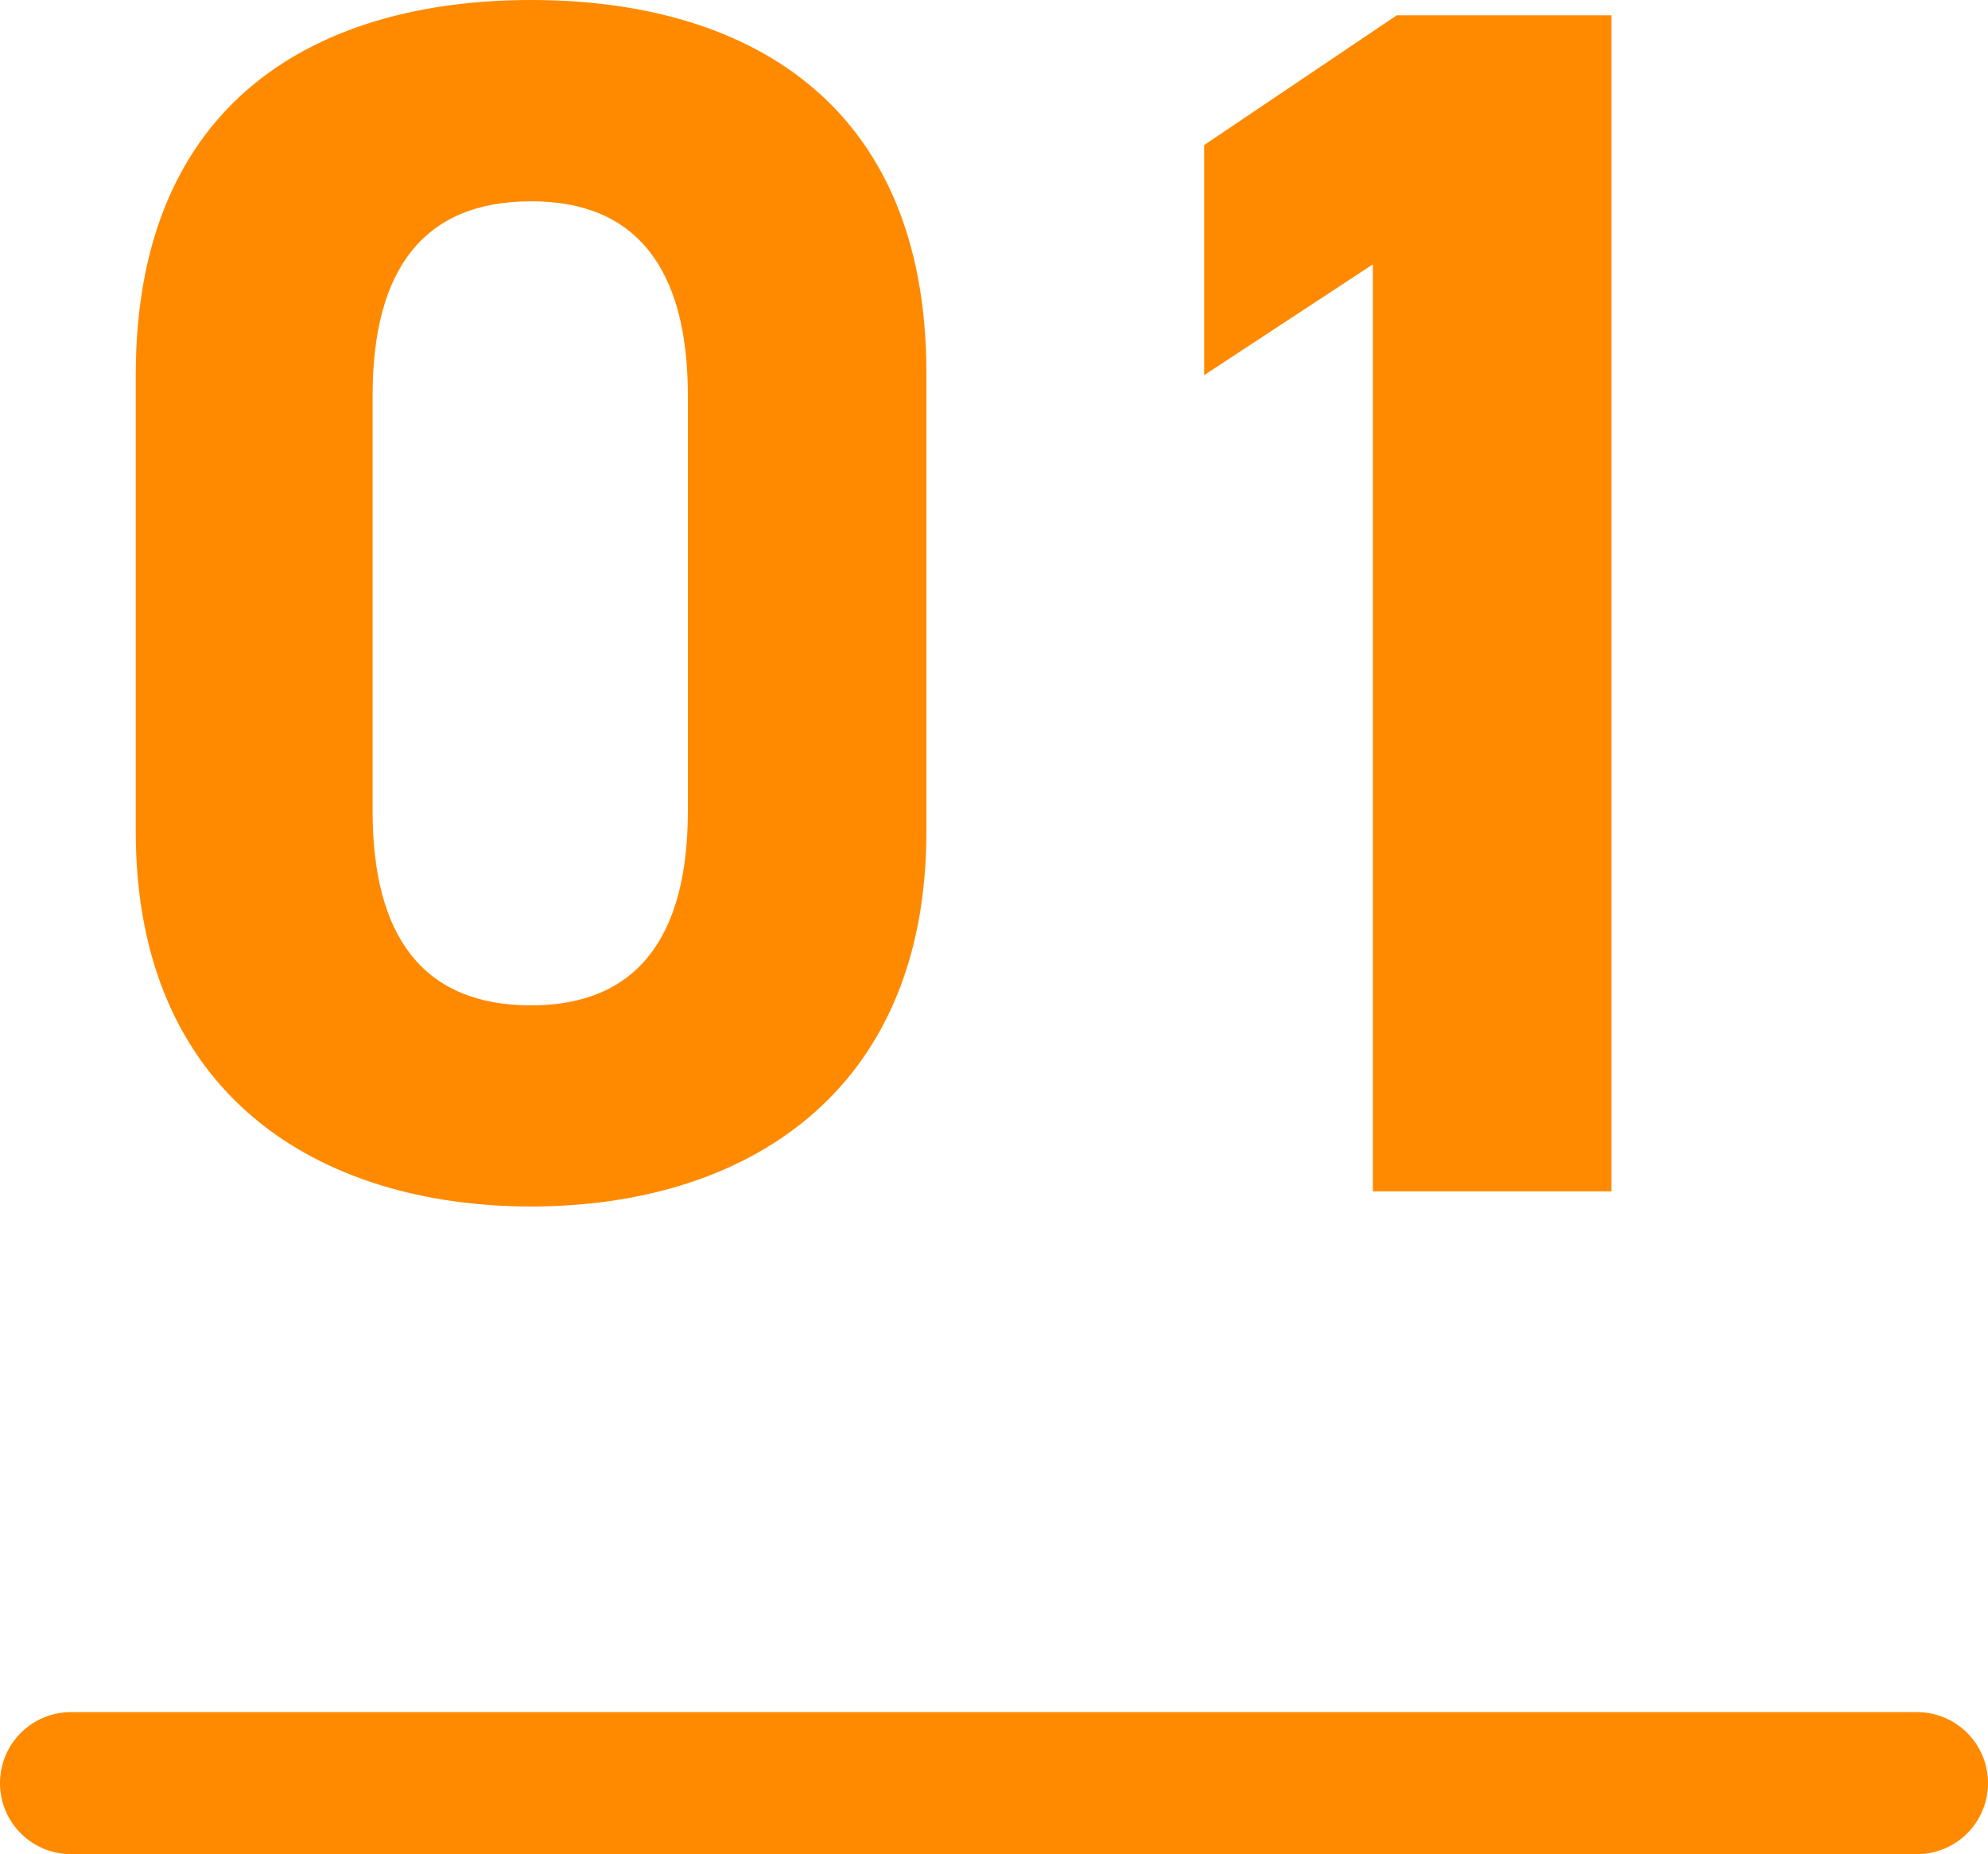
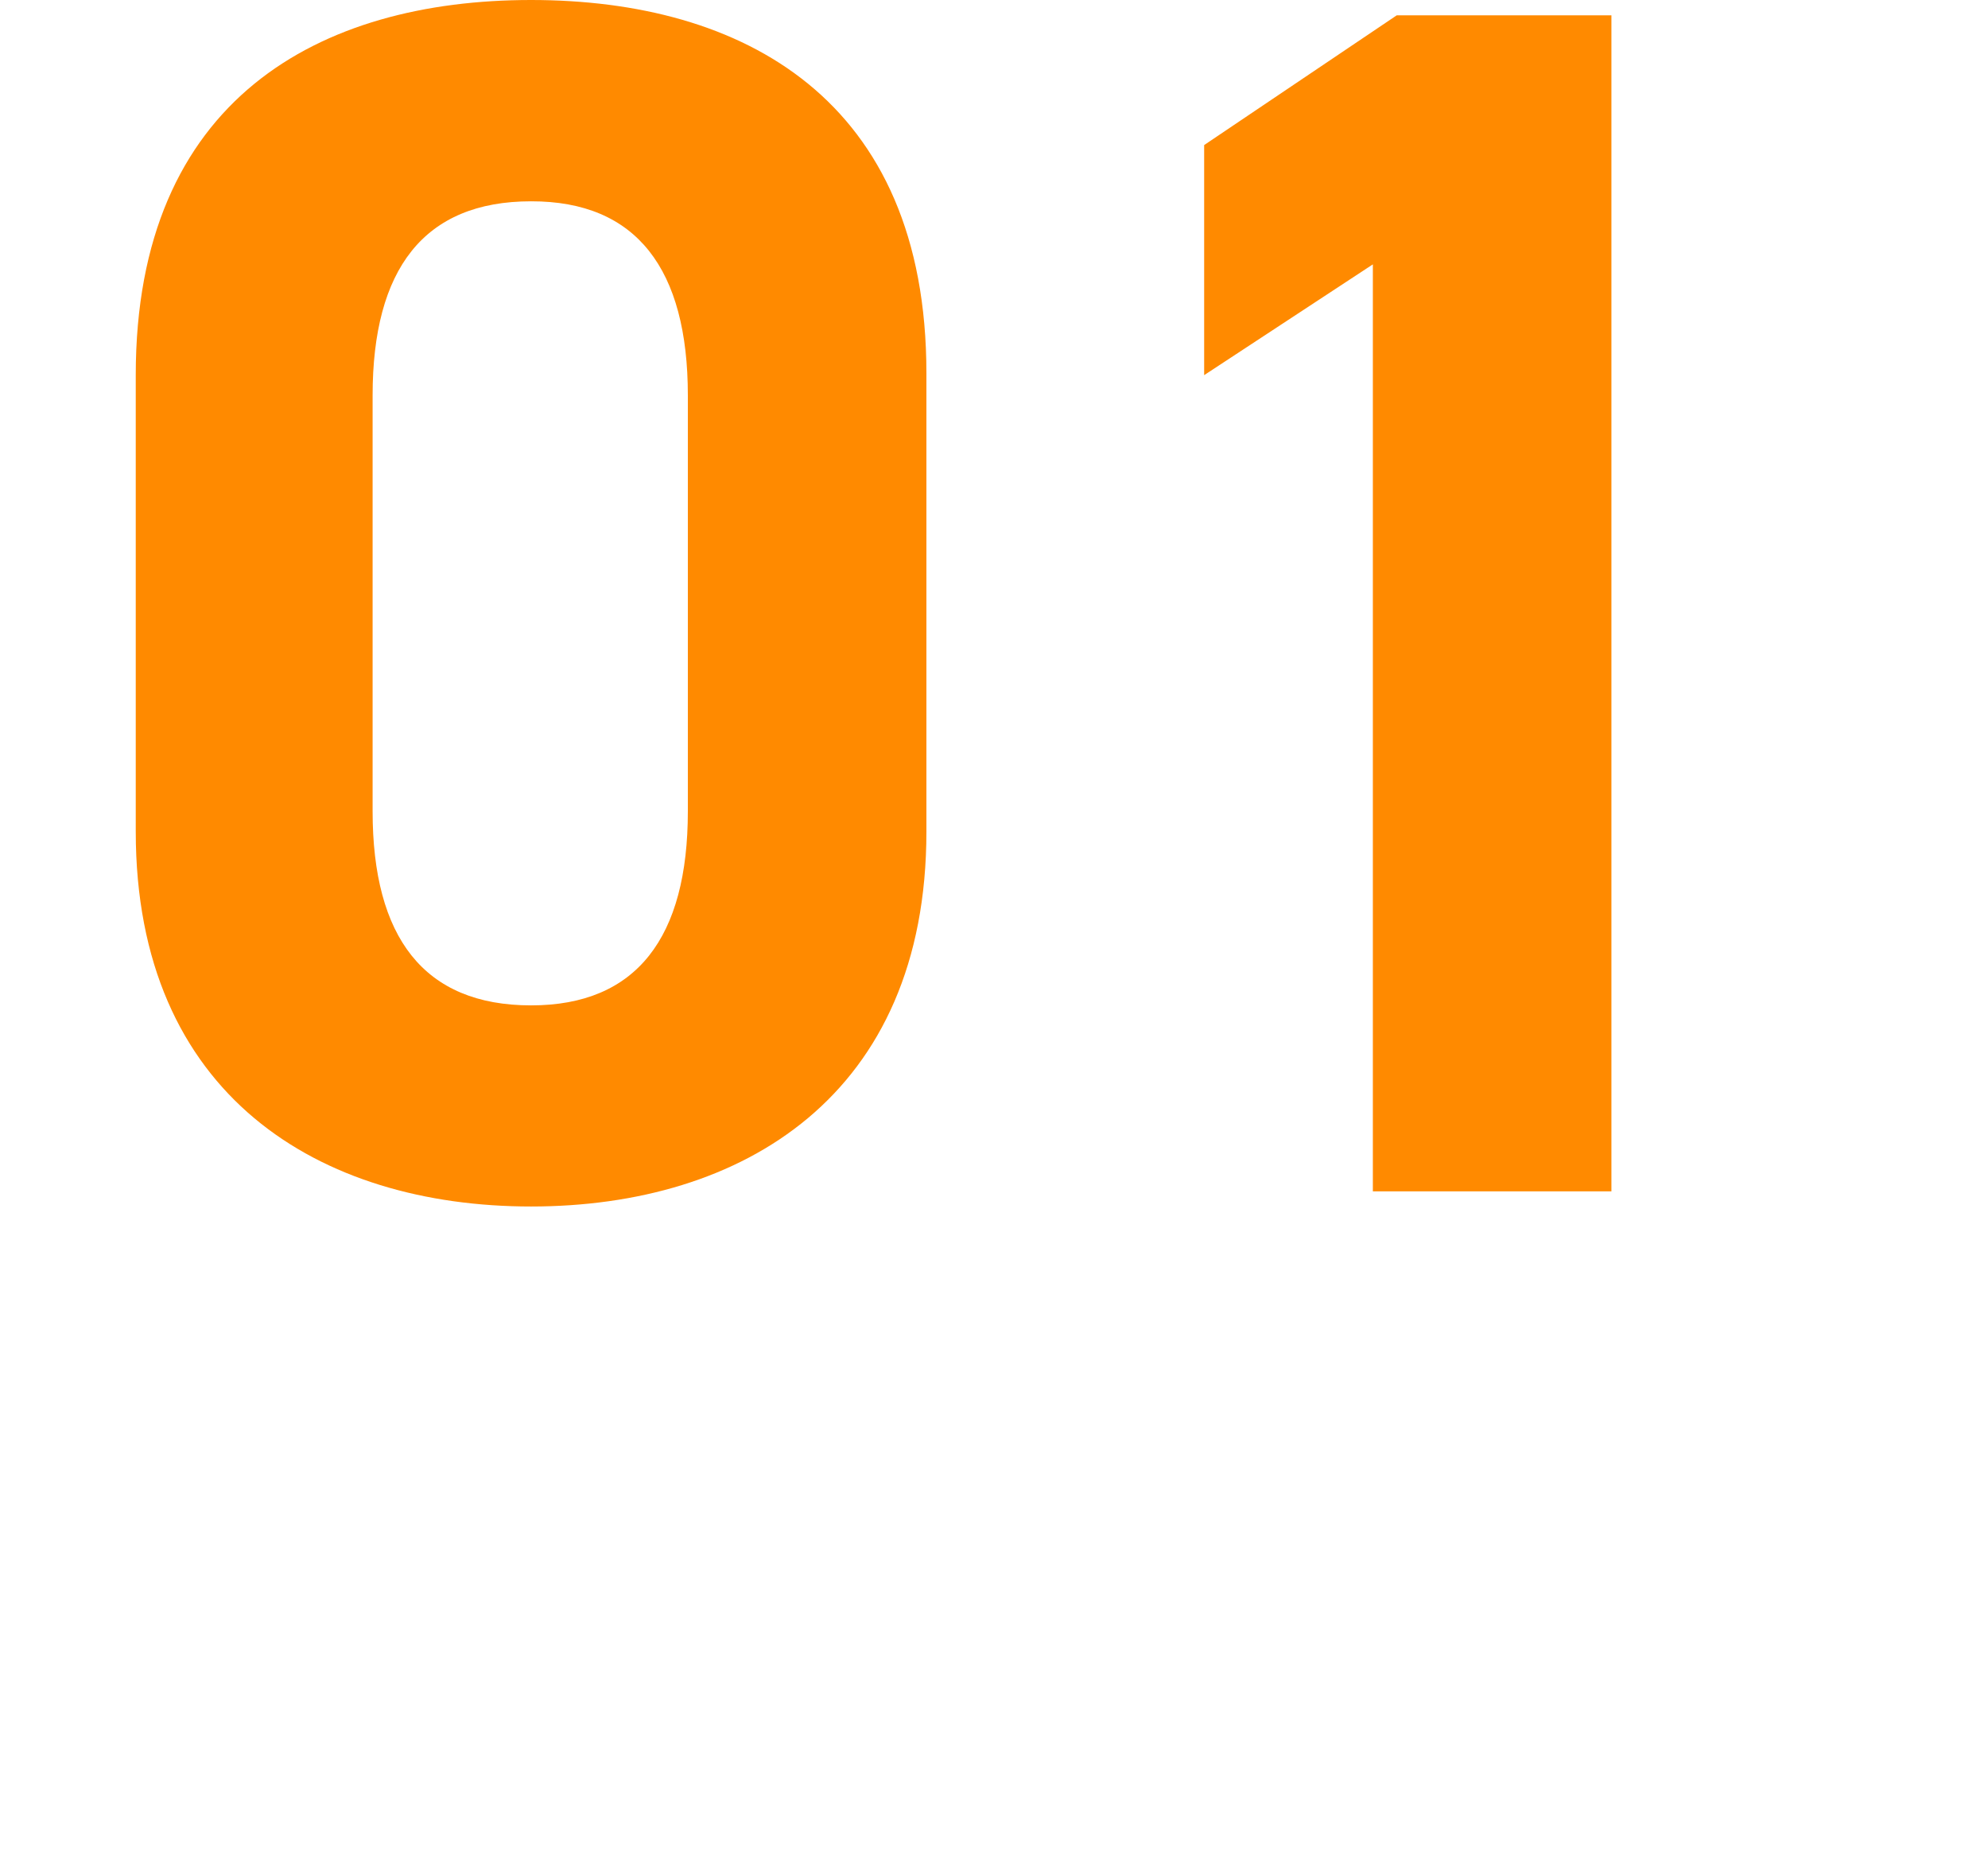
<svg xmlns="http://www.w3.org/2000/svg" width="42" height="39.164" viewBox="0 0 42 39.164">
  <g transform="translate(-218.5 -3343.836)">
    <path d="M18.072-17.28c0-5.8-3.888-7.884-8.352-7.884s-8.352,2.088-8.352,7.92V-7.6c0,5.58,3.888,7.92,8.352,7.92s8.352-2.34,8.352-7.92Zm-5.04.468v8.784c0,2.664-1.08,4.1-3.312,4.1-2.268,0-3.348-1.44-3.348-4.1v-8.784c0-2.664,1.08-4.1,3.348-4.1C11.952-20.916,13.032-19.476,13.032-16.812ZM32.544-24.84H28.008L23.94-22.1v4.86l3.564-2.34V0h5.04Z" transform="translate(220 3369)" fill="#ff8a00" />
-     <path d="M39,1.5H0A1.5,1.5,0,0,1-1.5,0,1.5,1.5,0,0,1,0-1.5H39A1.5,1.5,0,0,1,40.5,0,1.5,1.5,0,0,1,39,1.5Z" transform="translate(220 3381.5)" fill="#ff8a00" />
  </g>
</svg>